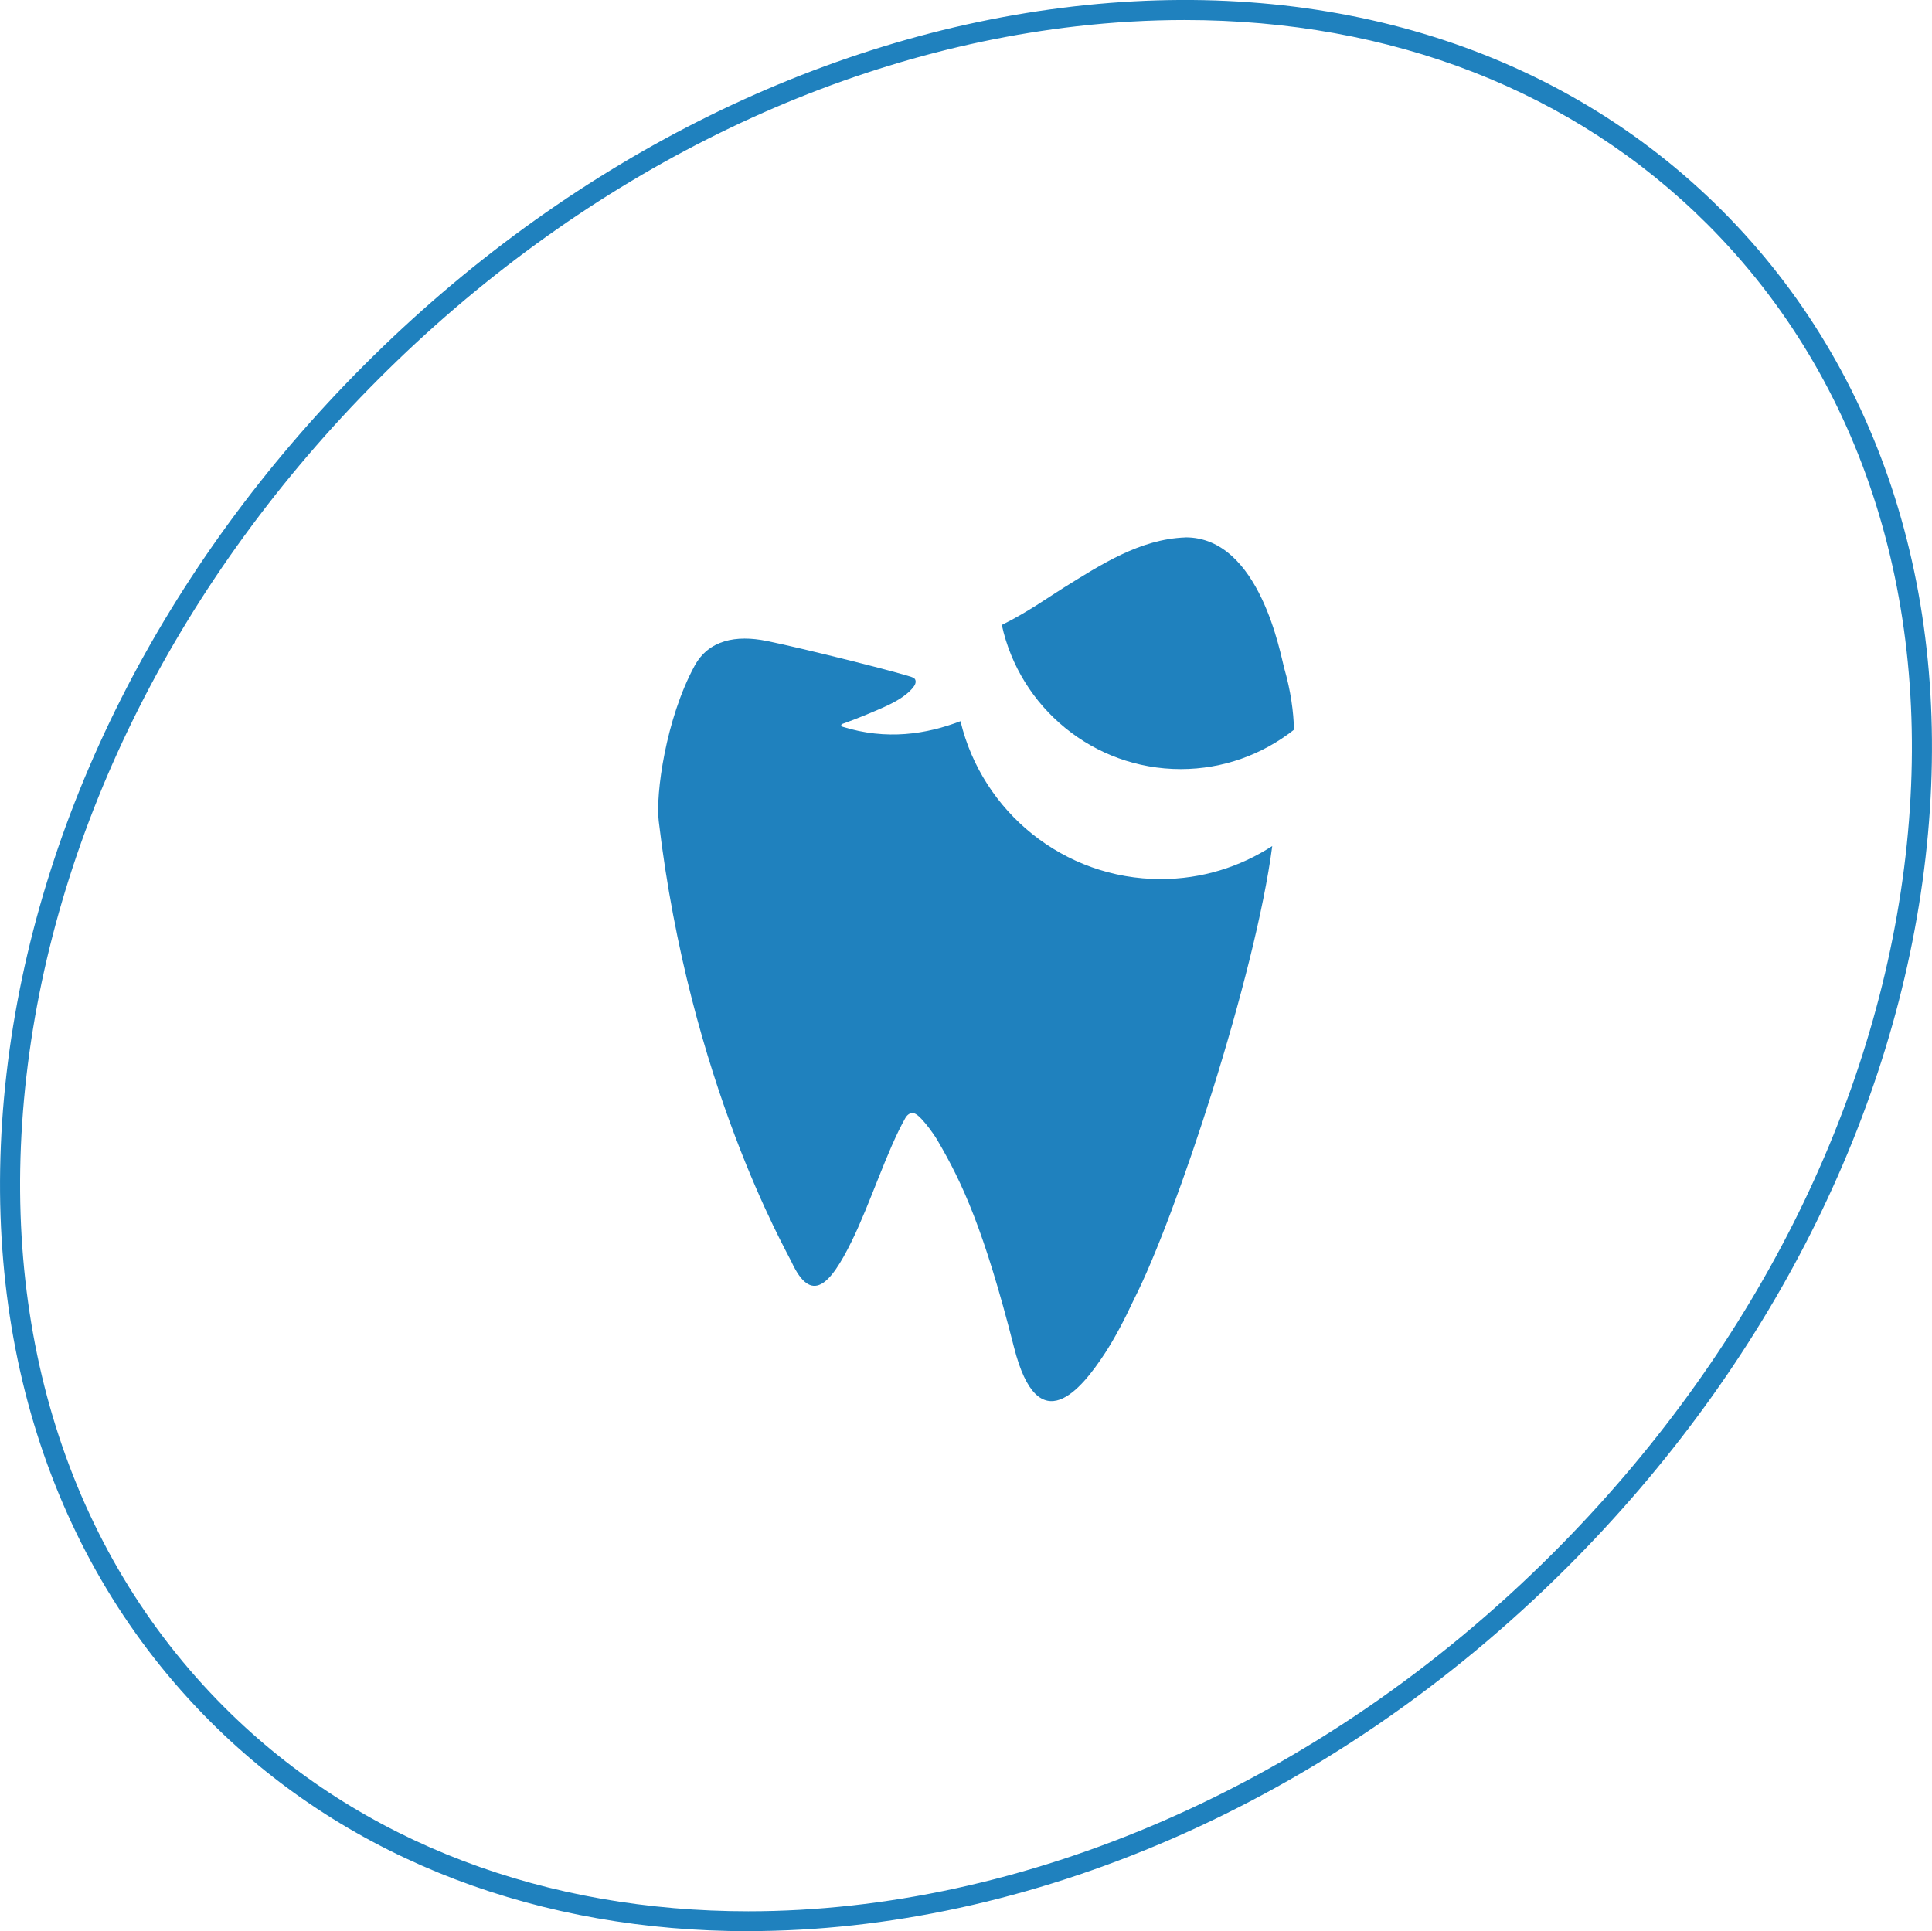
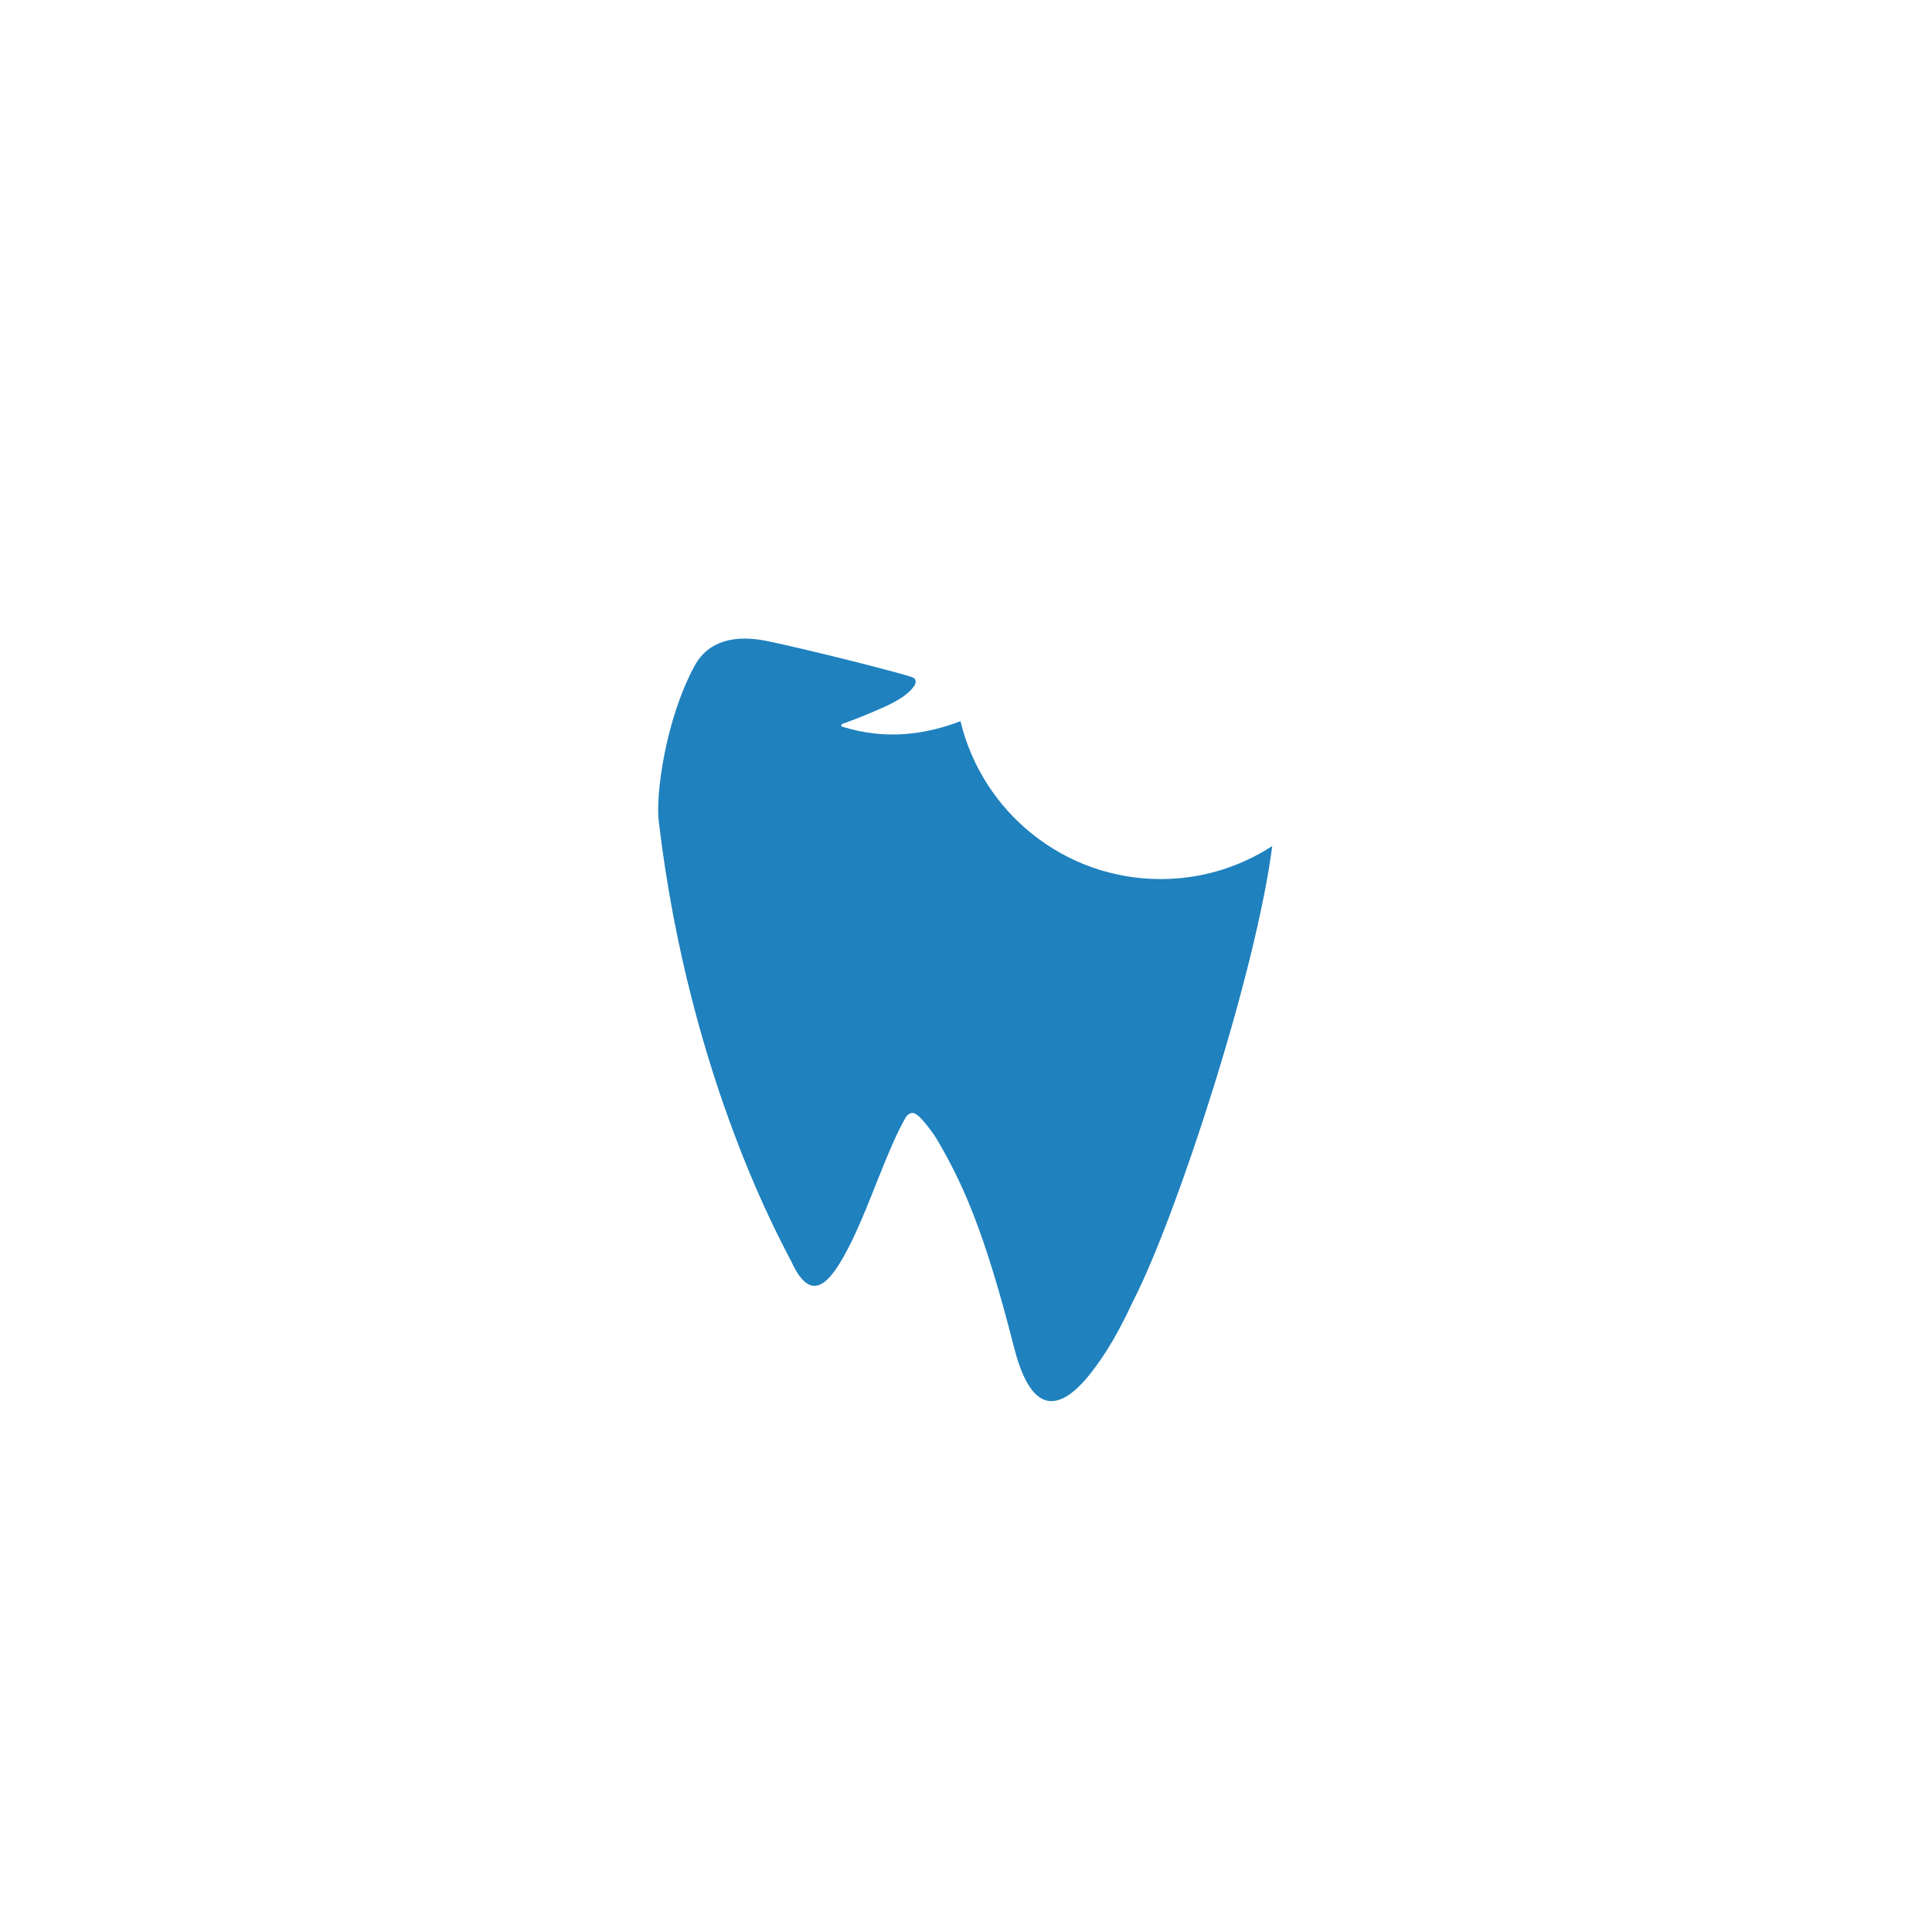
<svg xmlns="http://www.w3.org/2000/svg" id="Ebene_2" viewBox="0 0 288.95 288.86">
  <defs>
    <style>
      .cls-1 {
        fill: #1f81be;
      }
    </style>
  </defs>
  <g id="Ebene_1-2" data-name="Ebene_1">
    <g>
-       <path class="cls-1" d="M111.9,288.86c-30.72,0-59.34-10.25-80.45-31.36C7.38,233.43-3.45,199.03.97,160.63c4.4-38.27,23.42-75.95,53.57-106.09C84.68,24.39,122.36,5.36,160.63.96c38.41-4.41,72.8,6.41,96.87,30.48s34.9,58.47,30.48,96.87c-4.4,38.27-23.42,75.95-53.57,106.09-35.79,35.79-81.07,54.44-122.51,54.45ZM177.18,3c-5.31,0-10.72.31-16.21.94-37.6,4.32-74.65,23.04-104.31,52.71S8.27,123.37,3.95,160.97c-4.31,37.47,6.21,71,29.62,94.41,20.54,20.53,48.4,30.5,78.34,30.5,40.66,0,85.16-18.37,120.38-53.59,29.67-29.67,48.39-66.72,52.71-104.31,4.31-37.47-6.21-71-29.62-94.41C235.4,13.59,208.06,3,177.18,3Z" />
      <g>
-         <path class="cls-1" d="M177.27,80.39c-6.81.25-12.67,4.1-18.25,7.56-2.18,1.36-5.32,3.62-9.19,5.53,2.68,12.31,13.66,21.56,26.76,21.56,6.39,0,12.27-2.21,16.94-5.89-.06-2.68-.49-5.83-1.47-9.23-.5-1.74-3.59-19.59-14.78-19.54Z" />
-         <path class="cls-1" d="M143.63,107.88c-5.03,1.93-11.03,2.9-17.67.81-.19-.06-.19-.33,0-.4,2.31-.82,4.61-1.79,6.33-2.56,2.04-.92,3.61-1.94,4.42-3.1.29-.42.36-.97-.07-1.24-.72-.45-16.58-4.43-21.98-5.52-4.55-.92-8.67-.16-10.78,3.73-4.31,7.94-5.84,19.17-5.36,23.2,4.62,39.17,19.11,64.32,19.84,65.91,2.98,6.49,5.8,3.5,9-3.01,2.8-5.69,5.31-13.66,8.05-18.48.3-.53.85-.88,1.32-.7.34.13.69.43,1.1.86.64.68,1.7,2.02,2.41,3.24,3.68,6.29,6.95,13.34,11.42,30.92,3.64,14.31,10.11,6.19,13.56.93,1.45-2.21,2.93-5.01,4.39-8.14,6.3-12.37,18.15-48.41,20.67-67.78-4.81,3.12-10.54,4.94-16.69,4.94-14.5,0-26.68-10.07-29.93-23.58Z" />
+         <path class="cls-1" d="M143.63,107.88c-5.03,1.93-11.03,2.9-17.67.81-.19-.06-.19-.33,0-.4,2.31-.82,4.61-1.79,6.33-2.56,2.04-.92,3.61-1.94,4.42-3.1.29-.42.36-.97-.07-1.24-.72-.45-16.58-4.43-21.98-5.52-4.55-.92-8.67-.16-10.78,3.73-4.31,7.94-5.84,19.17-5.36,23.2,4.62,39.17,19.11,64.32,19.84,65.91,2.98,6.49,5.8,3.5,9-3.01,2.8-5.69,5.31-13.66,8.05-18.48.3-.53.85-.88,1.32-.7.34.13.69.43,1.1.86.64.68,1.7,2.02,2.41,3.24,3.68,6.29,6.95,13.34,11.42,30.92,3.64,14.31,10.11,6.19,13.56.93,1.45-2.21,2.93-5.01,4.39-8.14,6.3-12.37,18.15-48.41,20.67-67.78-4.81,3.12-10.54,4.94-16.69,4.94-14.5,0-26.68-10.07-29.93-23.58" />
      </g>
    </g>
  </g>
</svg>